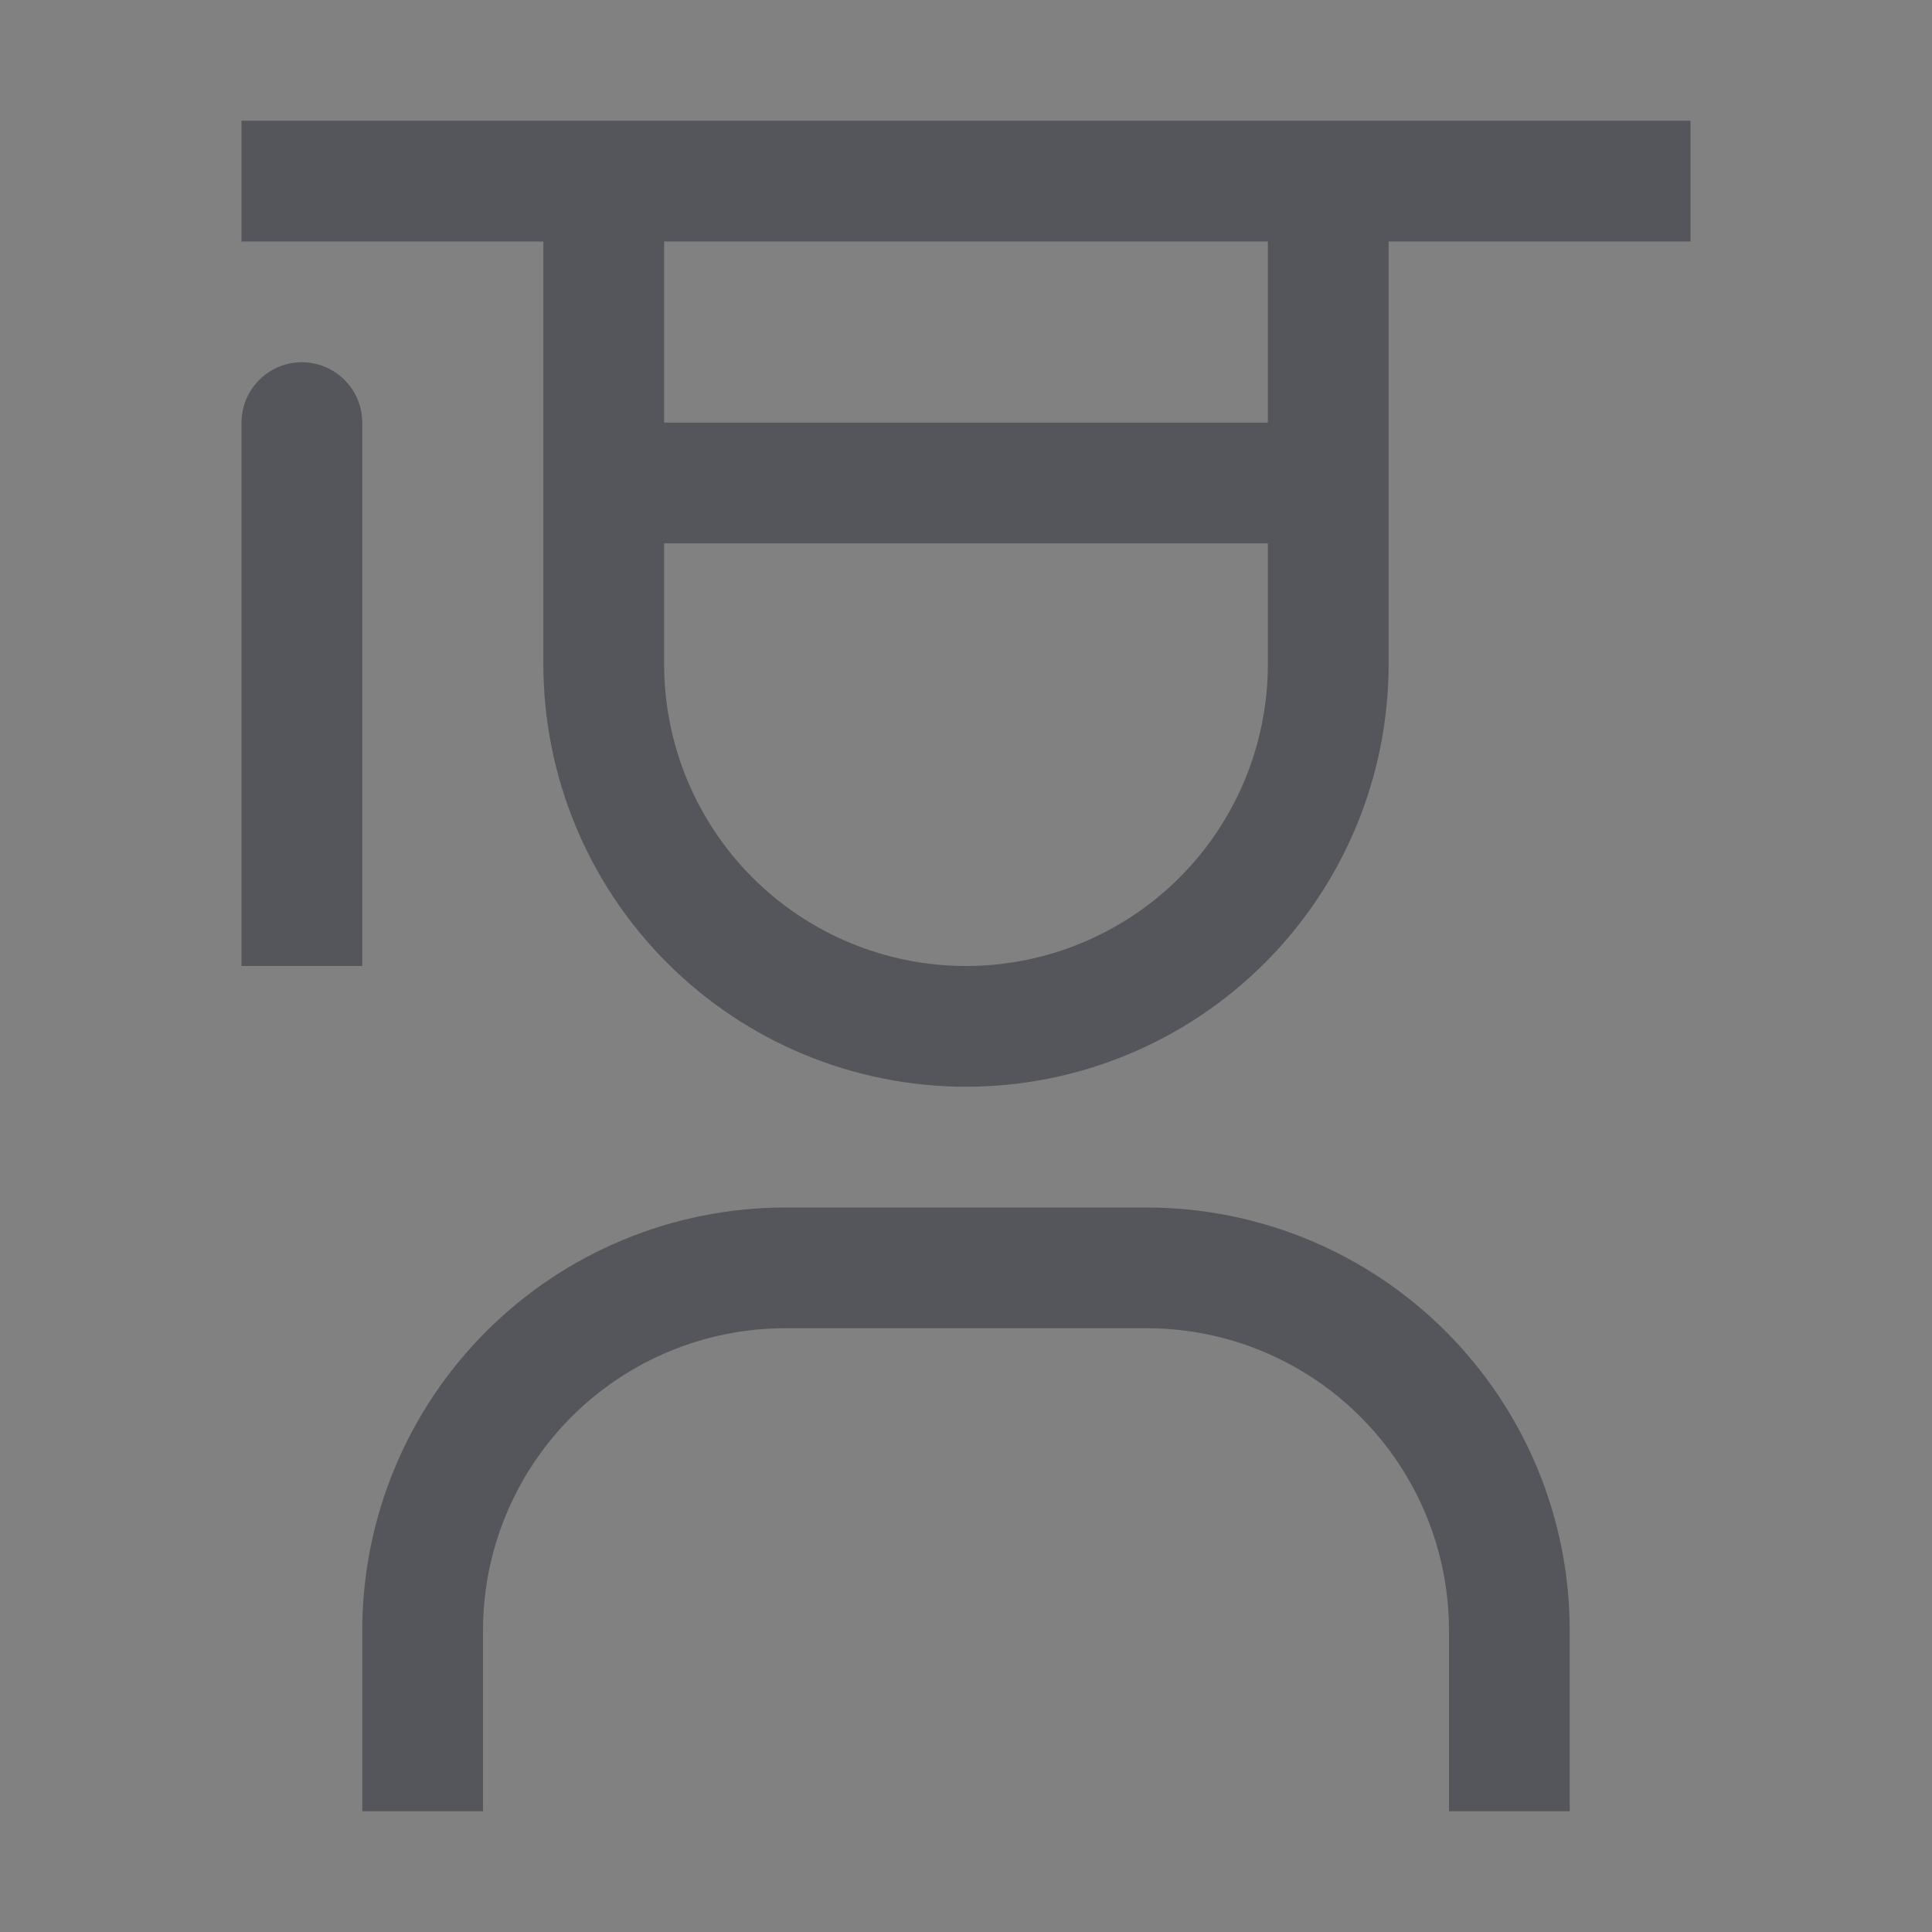
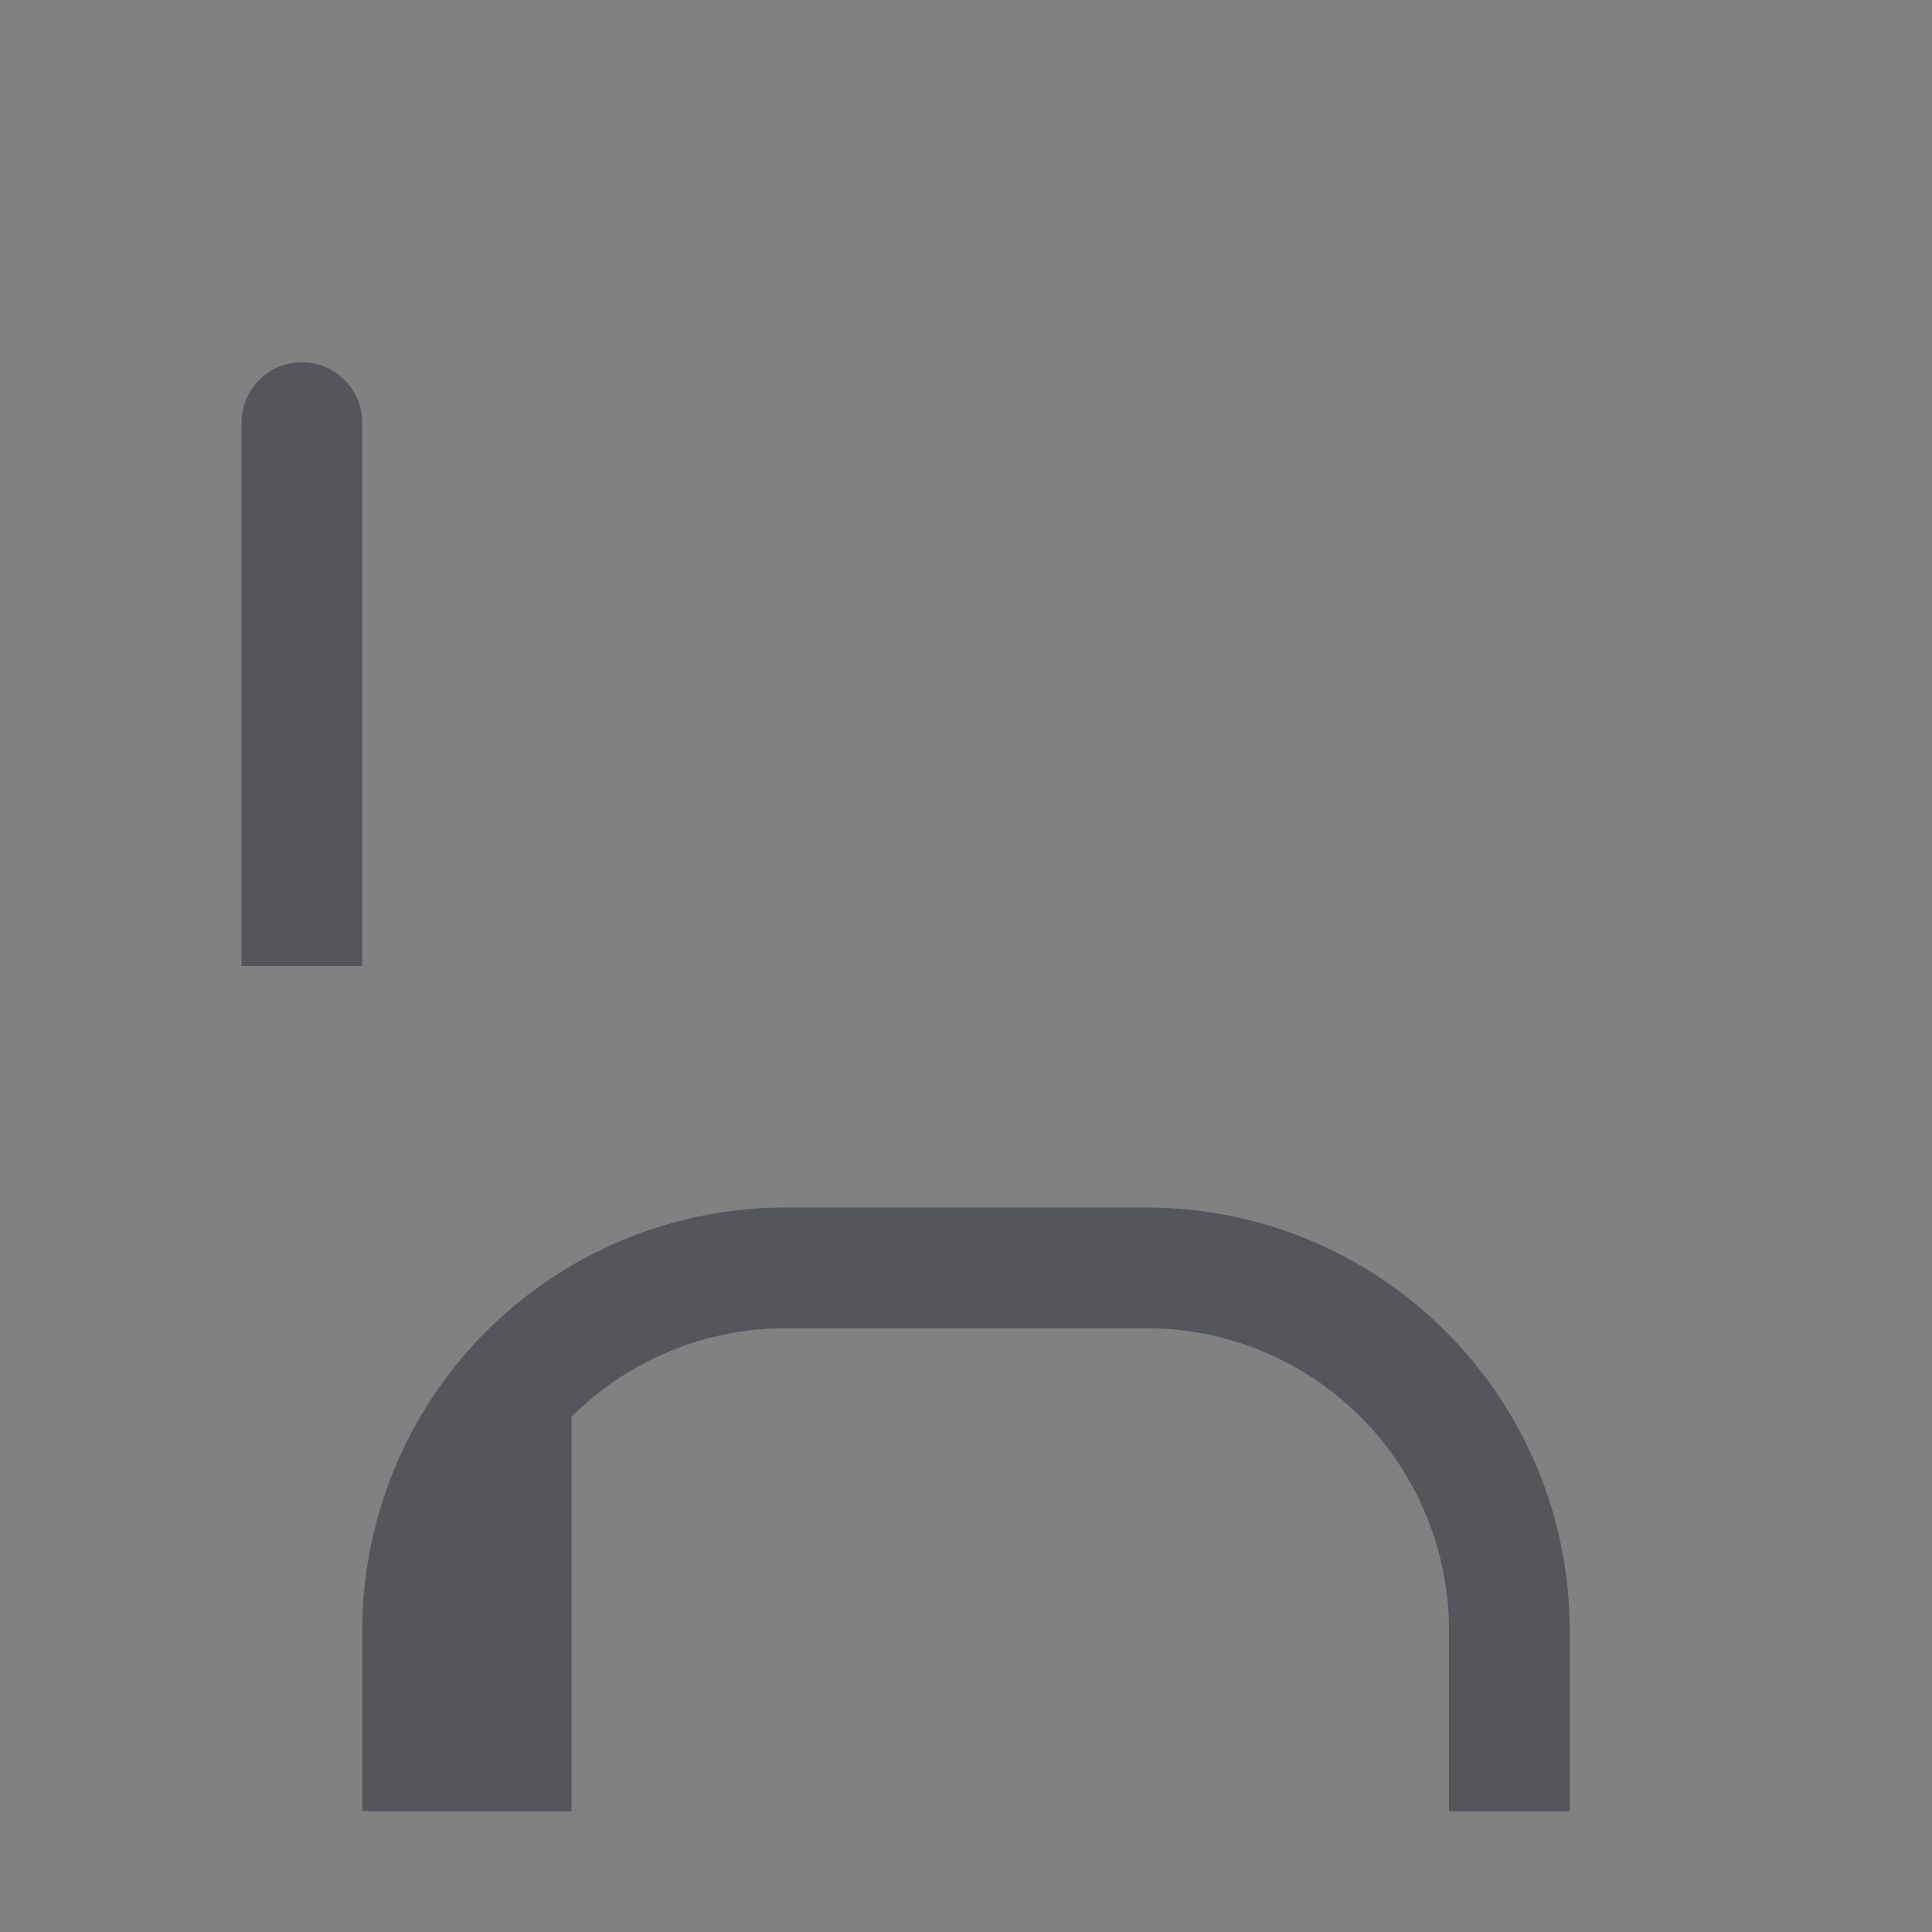
<svg xmlns="http://www.w3.org/2000/svg" width="24" height="24" viewBox="0 0 24 24" fill="none">
  <rect x="0" y="0" width="24" height="24" fill="#808080" stroke="none" />
  <rect width="24" height="24" fill="white" fill-opacity="0.01" style="mix-blend-mode:multiply" />
-   <path d="M19.5 22.5H18V20.25C17.999 19.256 17.603 18.303 16.9 17.6C16.197 16.897 15.244 16.501 14.25 16.5H9.75C8.756 16.501 7.803 16.897 7.1 17.6C6.397 18.303 6.001 19.256 6 20.25V22.5H4.5V20.25C4.502 18.858 5.055 17.524 6.039 16.54C7.024 15.555 8.358 15.002 9.75 15H14.25C15.642 15.002 16.976 15.555 17.96 16.54C18.945 17.524 19.498 18.858 19.5 20.25V22.5Z" fill="#292D39" fill-opacity="0.5" />
+   <path d="M19.5 22.5H18V20.25C17.999 19.256 17.603 18.303 16.9 17.6C16.197 16.897 15.244 16.501 14.25 16.5H9.75C8.756 16.501 7.803 16.897 7.1 17.6V22.5H4.5V20.25C4.502 18.858 5.055 17.524 6.039 16.54C7.024 15.555 8.358 15.002 9.75 15H14.25C15.642 15.002 16.976 15.555 17.96 16.54C18.945 17.524 19.498 18.858 19.5 20.25V22.5Z" fill="#292D39" fill-opacity="0.5" />
  <path d="M3.75 4.5C3.551 4.5 3.36 4.579 3.22 4.72C3.079 4.86 3 5.051 3 5.25V12H4.5V5.25C4.5 5.051 4.421 4.86 4.28 4.72C4.14 4.579 3.949 4.5 3.75 4.5Z" fill="#292D39" fill-opacity="0.5" />
-   <path d="M3 1.5V3H6.75V8.25C6.75 9.642 7.303 10.978 8.288 11.962C9.272 12.947 10.608 13.5 12 13.5C13.392 13.5 14.728 12.947 15.712 11.962C16.697 10.978 17.25 9.642 17.25 8.25V3H21V1.5H3ZM8.25 3H15.75V5.25H8.25V3ZM12 12C11.005 12 10.052 11.605 9.348 10.902C8.645 10.198 8.25 9.245 8.25 8.25V6.75H15.75V8.25C15.75 9.245 15.355 10.198 14.652 10.902C13.948 11.605 12.995 12 12 12Z" fill="#292D39" fill-opacity="0.5" />
</svg>